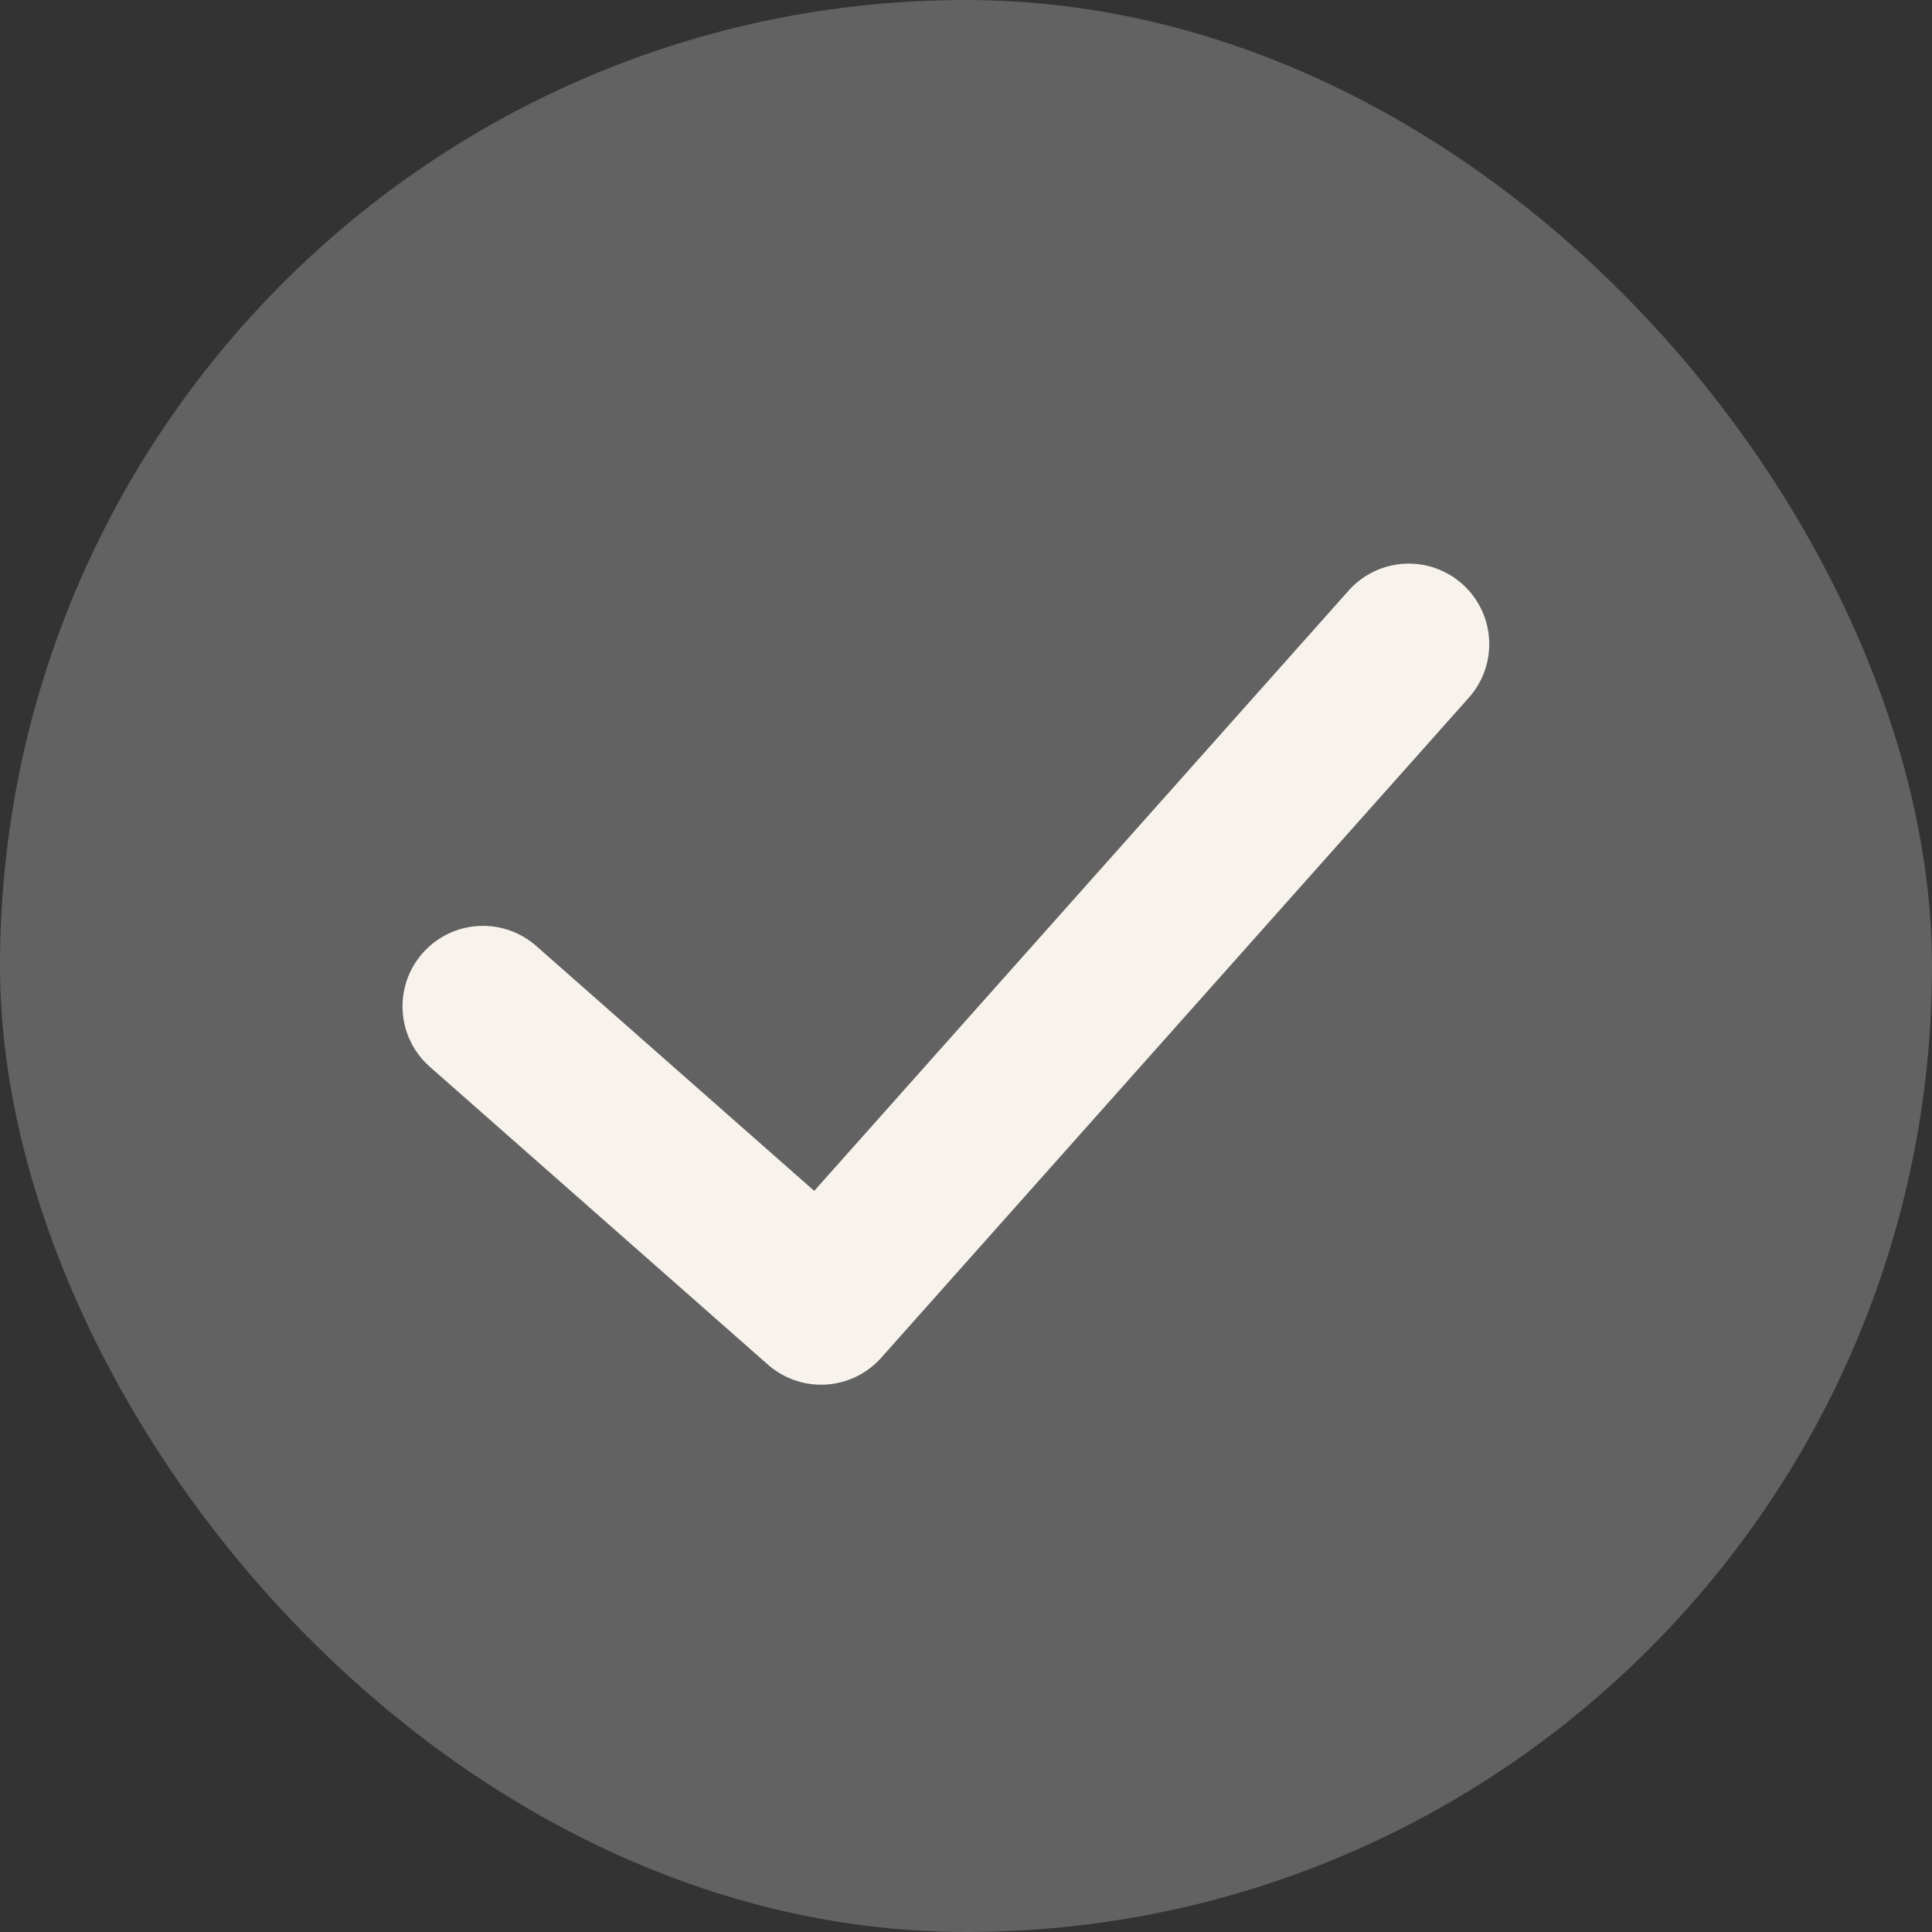
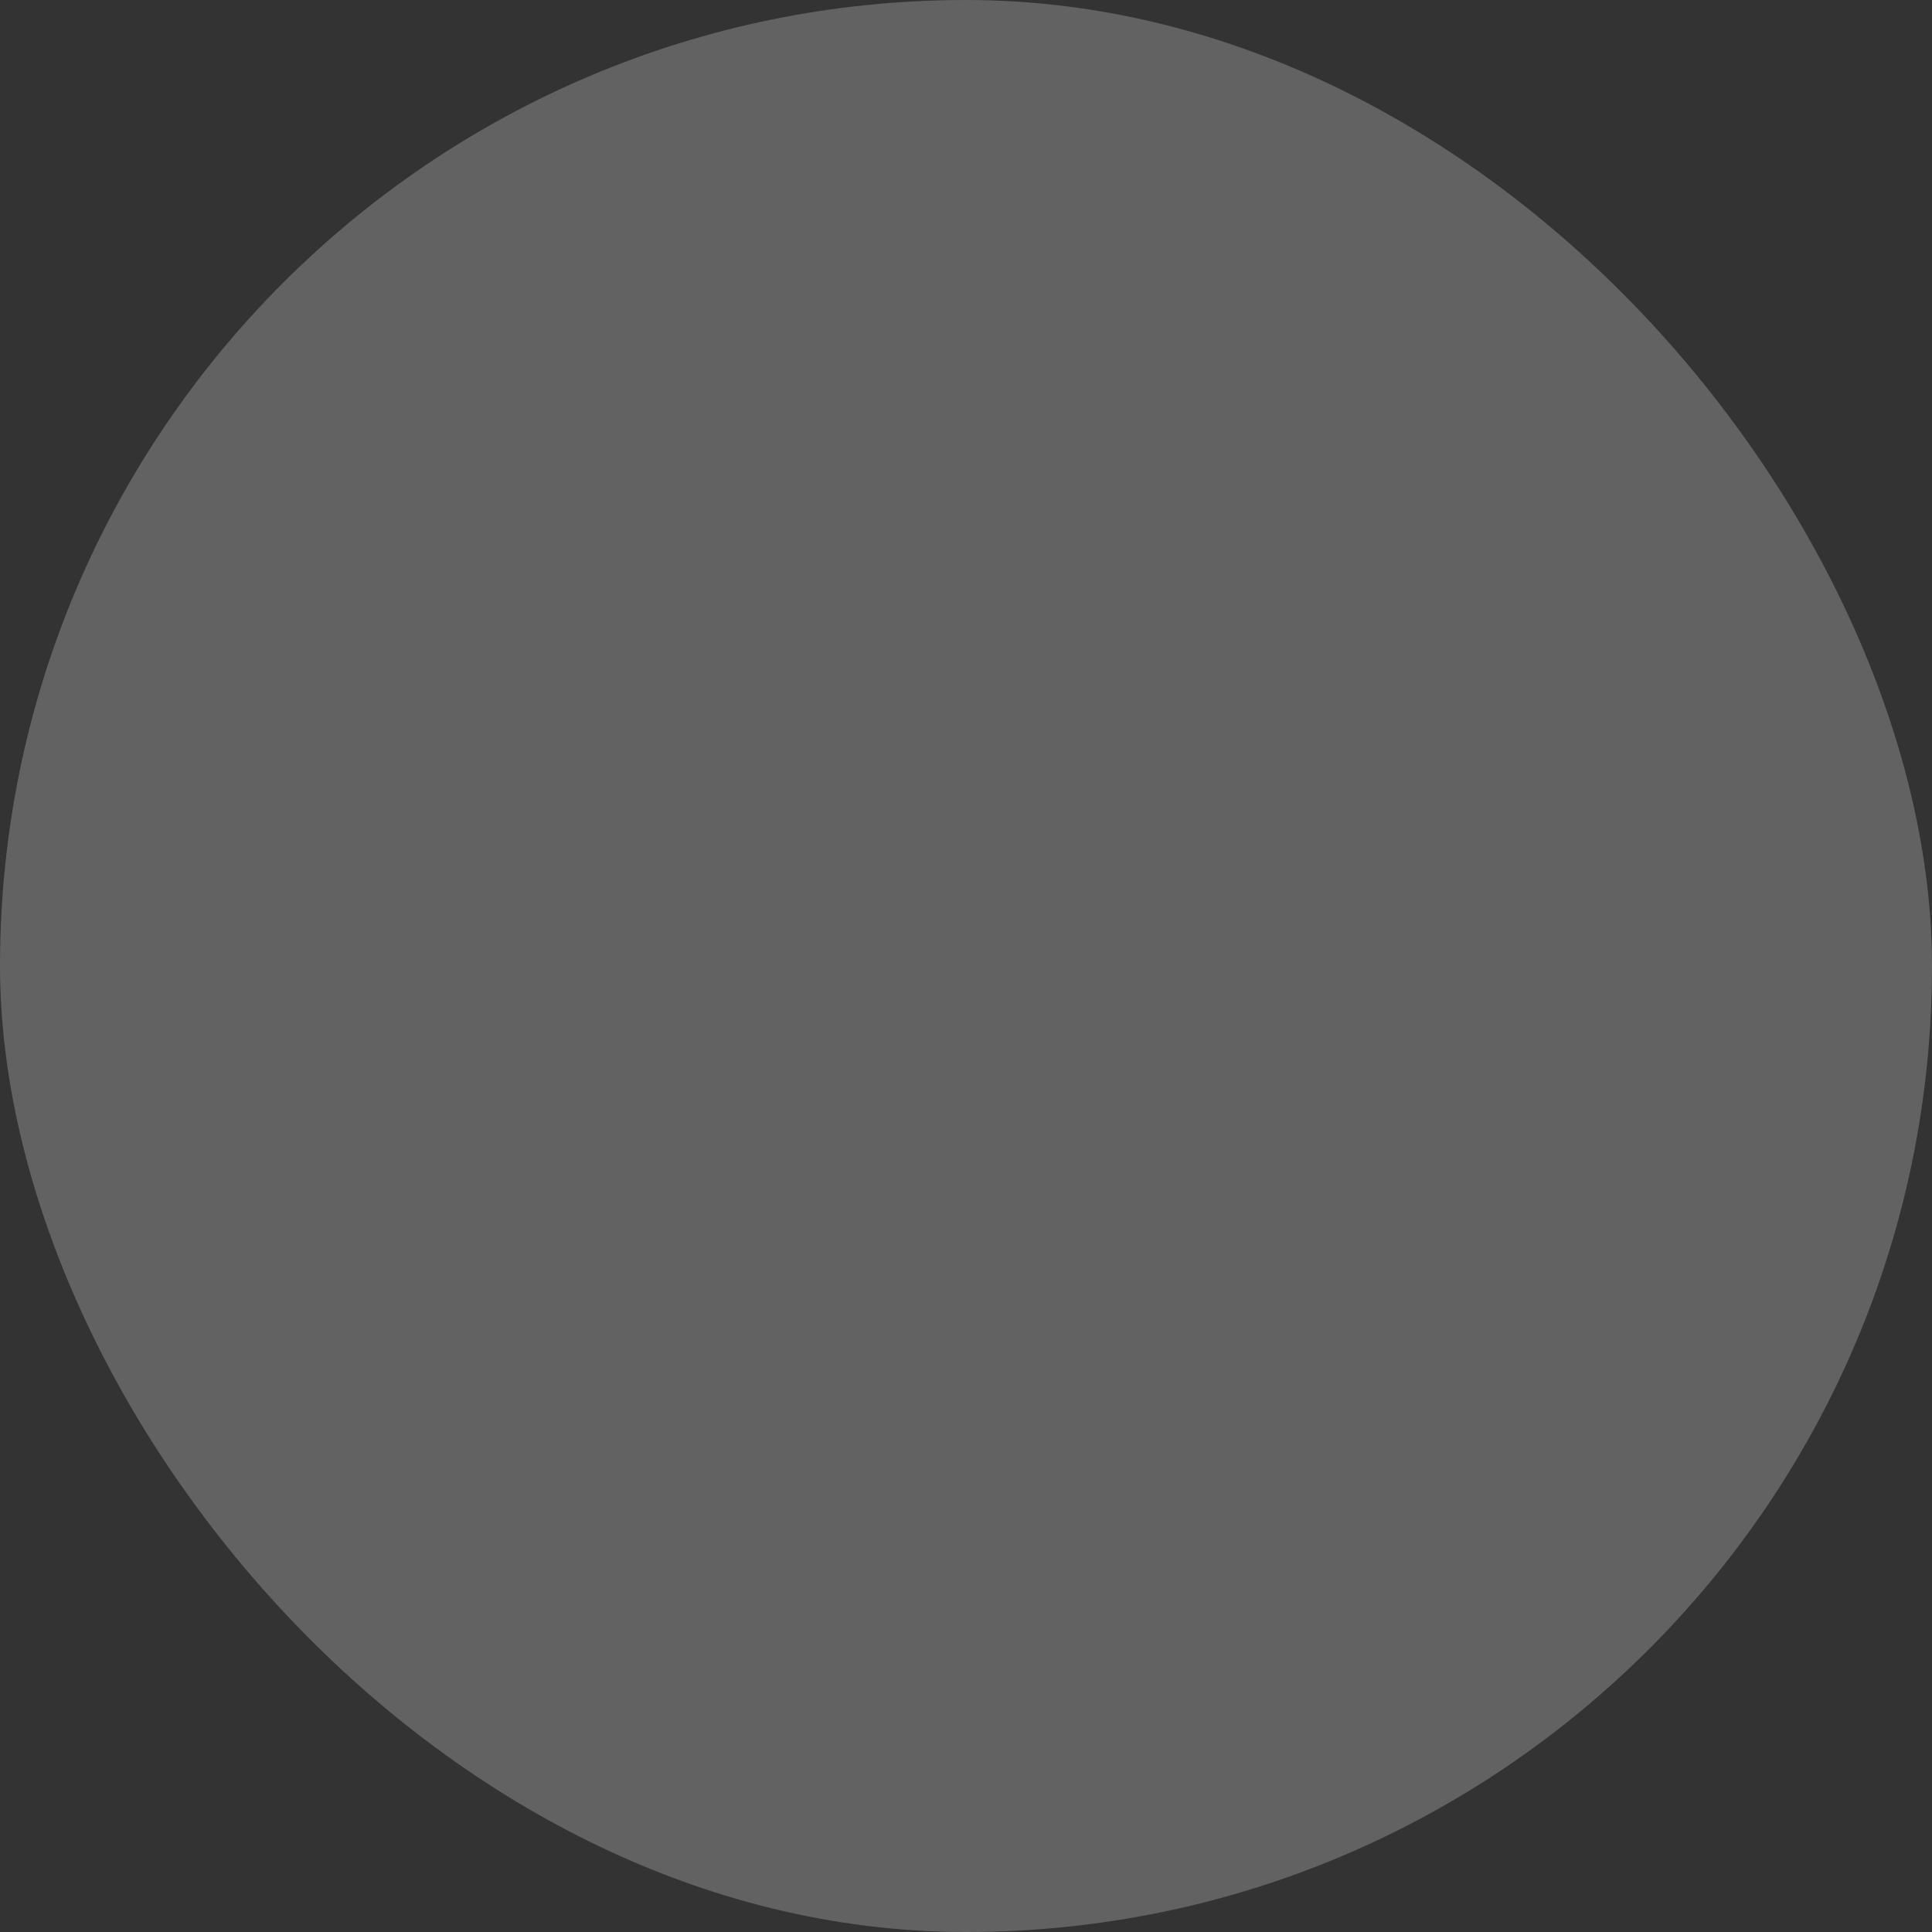
<svg xmlns="http://www.w3.org/2000/svg" width="18" height="18" viewBox="0 0 18 18" fill="none">
  <rect x="0" y="0" width="18" height="18" fill="#333333" stroke="none" />
  <rect width="18" height="18" rx="9" fill="#999999" fill-opacity="0.46" />
-   <path d="M4.5 9.376L7.65 12.151L13.125 6.001" stroke="#F7F2EB" stroke-width="1.5" stroke-linecap="round" stroke-linejoin="round" />
</svg>